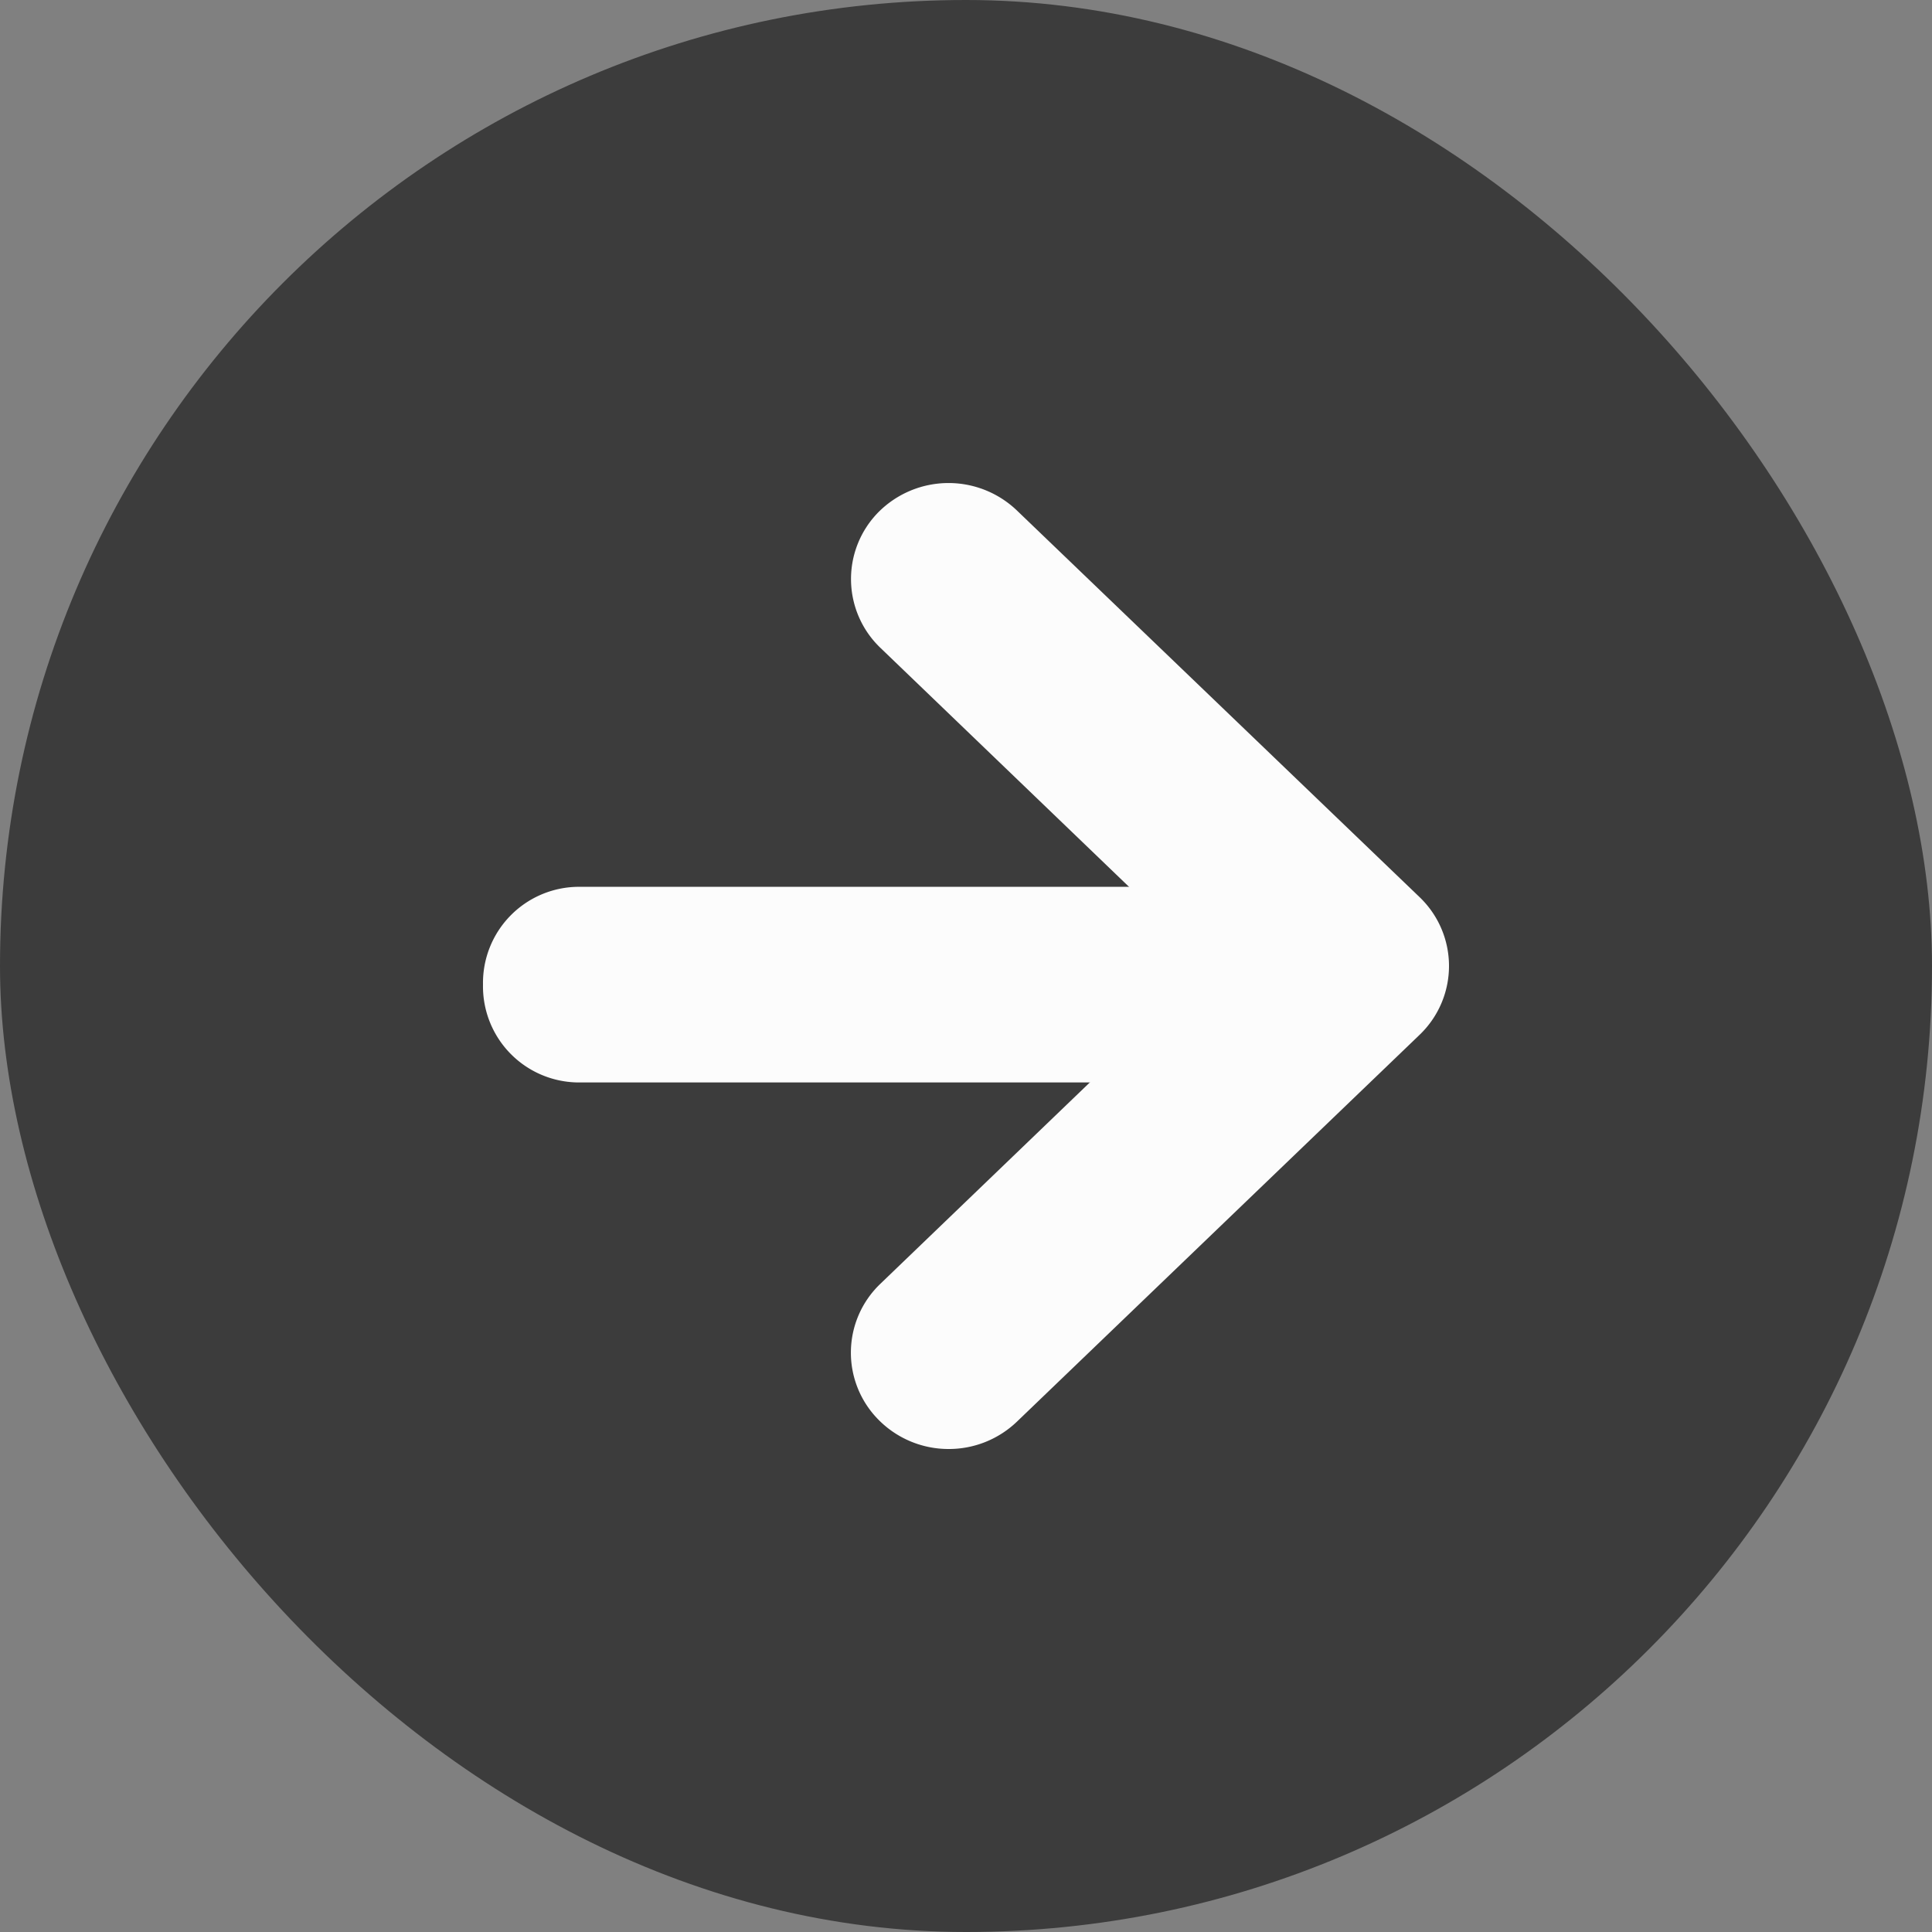
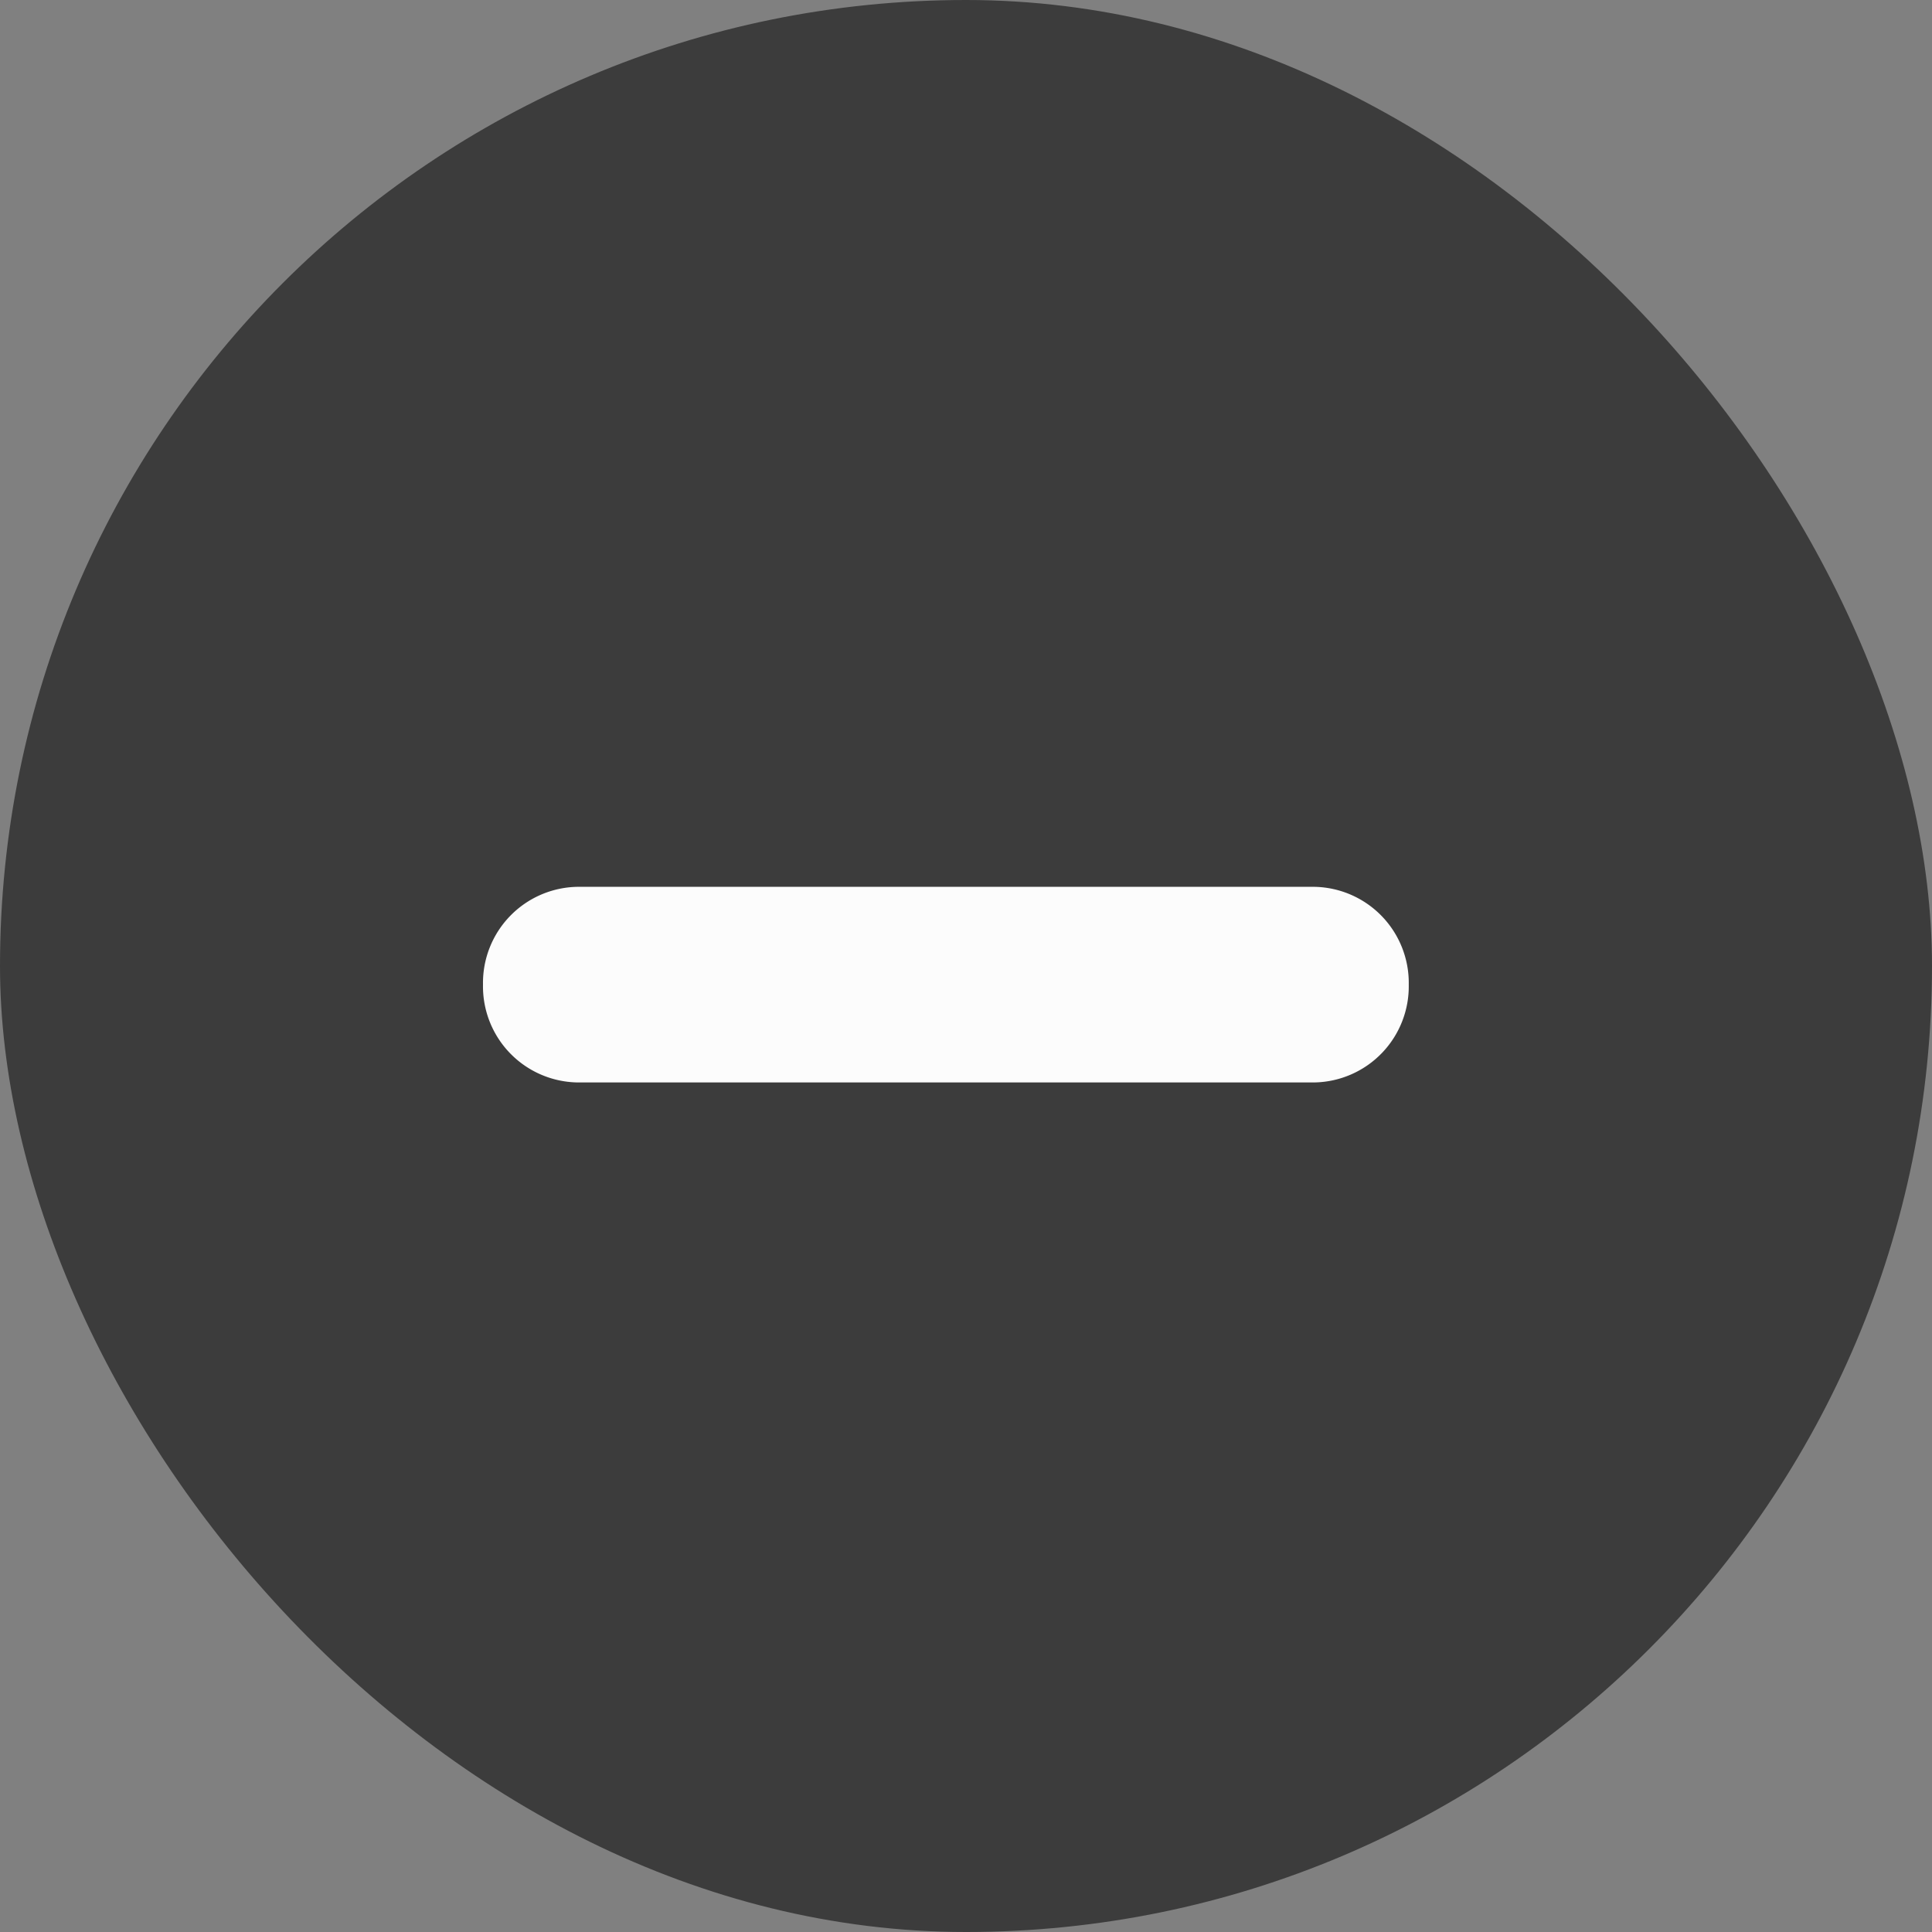
<svg xmlns="http://www.w3.org/2000/svg" width="48" height="48" viewBox="0 0 48 48">
  <rect x="0" y="0" width="48" height="48" fill="#808080" stroke="none" />
  <defs>
    <style>.a{fill:#3c3c3c;}.b,.c{fill:#fcfcfc;}.b{opacity:0;}</style>
  </defs>
  <rect class="a" width="48" height="48" rx="24" />
  <g transform="translate(12 12)">
    <rect class="b" width="18.14" height="19.14" transform="translate(2.43 2.914)" />
    <path class="c" d="M18.227,2.43H-.088A2.387,2.387,0,0,1-2.43,0,2.387,2.387,0,0,1-.088-2.43H18.227A2.387,2.387,0,0,1,20.57,0,2.387,2.387,0,0,1,18.227,2.43Z" transform="translate(2.43 12.463)" />
-     <path class="c" d="M17.143,28.713a2.442,2.442,0,0,1-1.739-.722,2.366,2.366,0,0,1,.042-3.383l8.218-7.9-8.218-7.9A2.366,2.366,0,0,1,15.4,5.435a2.457,2.457,0,0,1,3.436-.041L28.84,15a2.367,2.367,0,0,1,0,3.425l-10,9.607A2.442,2.442,0,0,1,17.143,28.713Z" transform="translate(-5.573 -4.713)" />
  </g>
</svg>